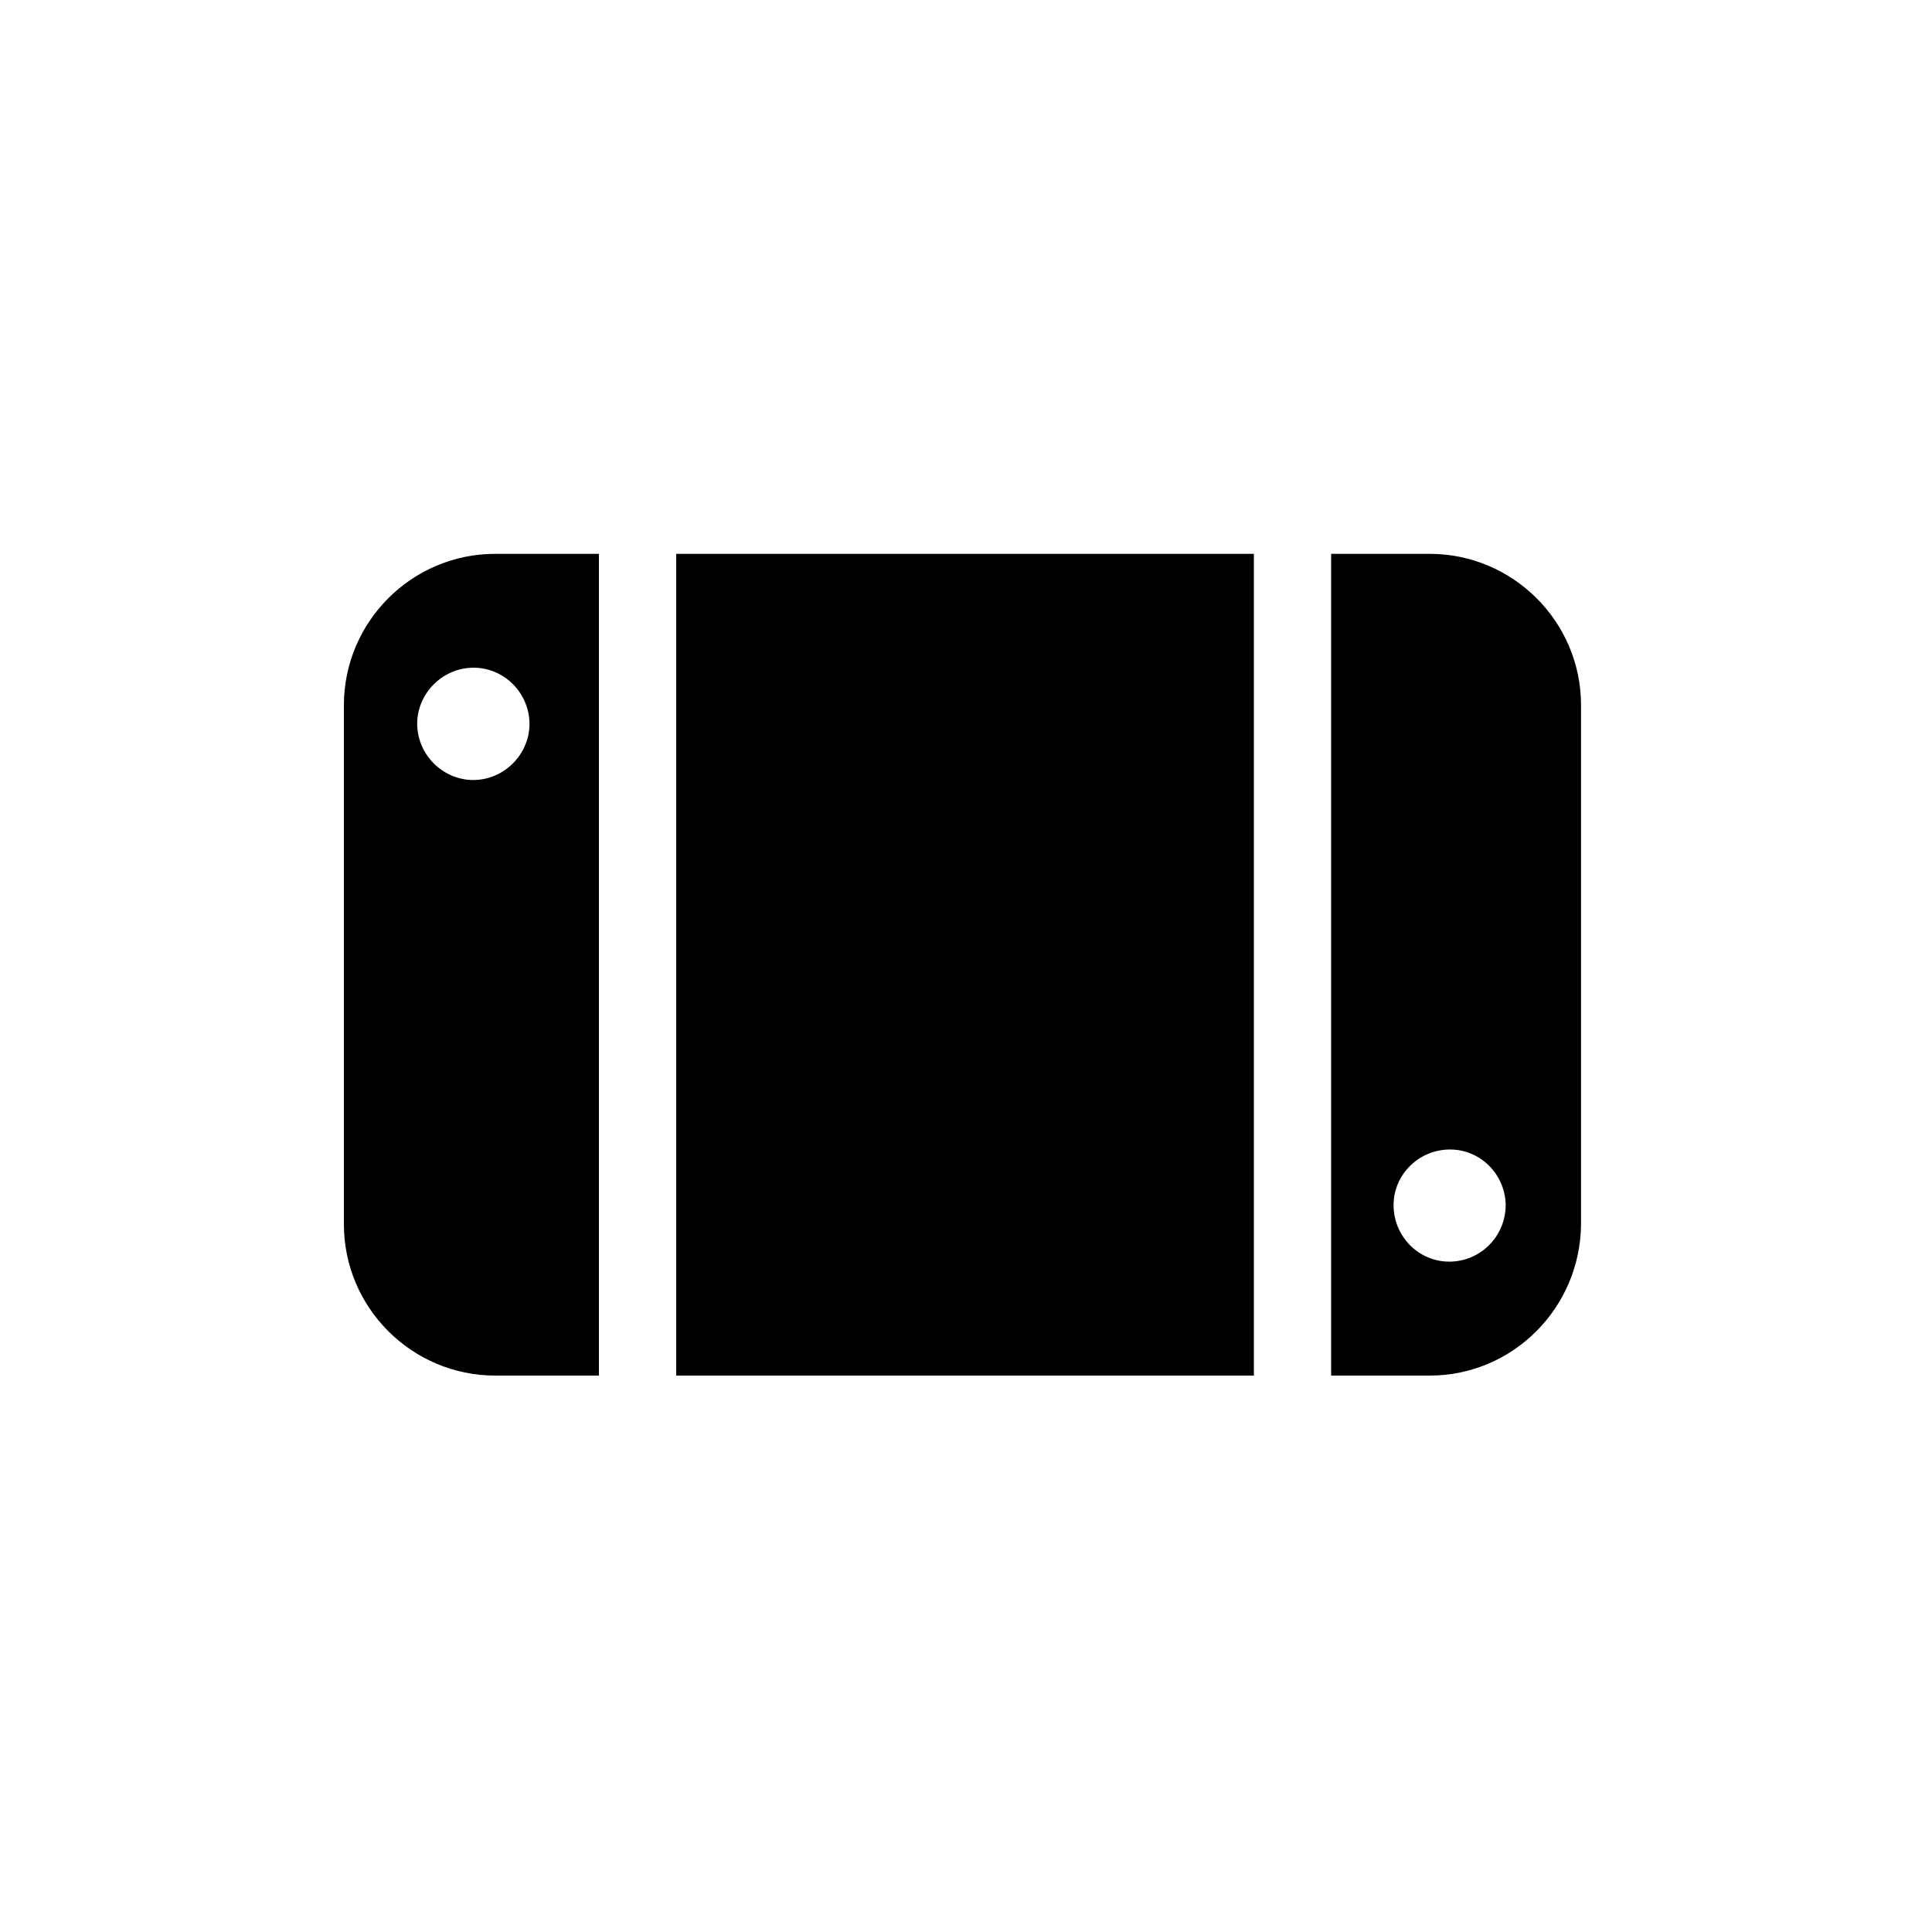
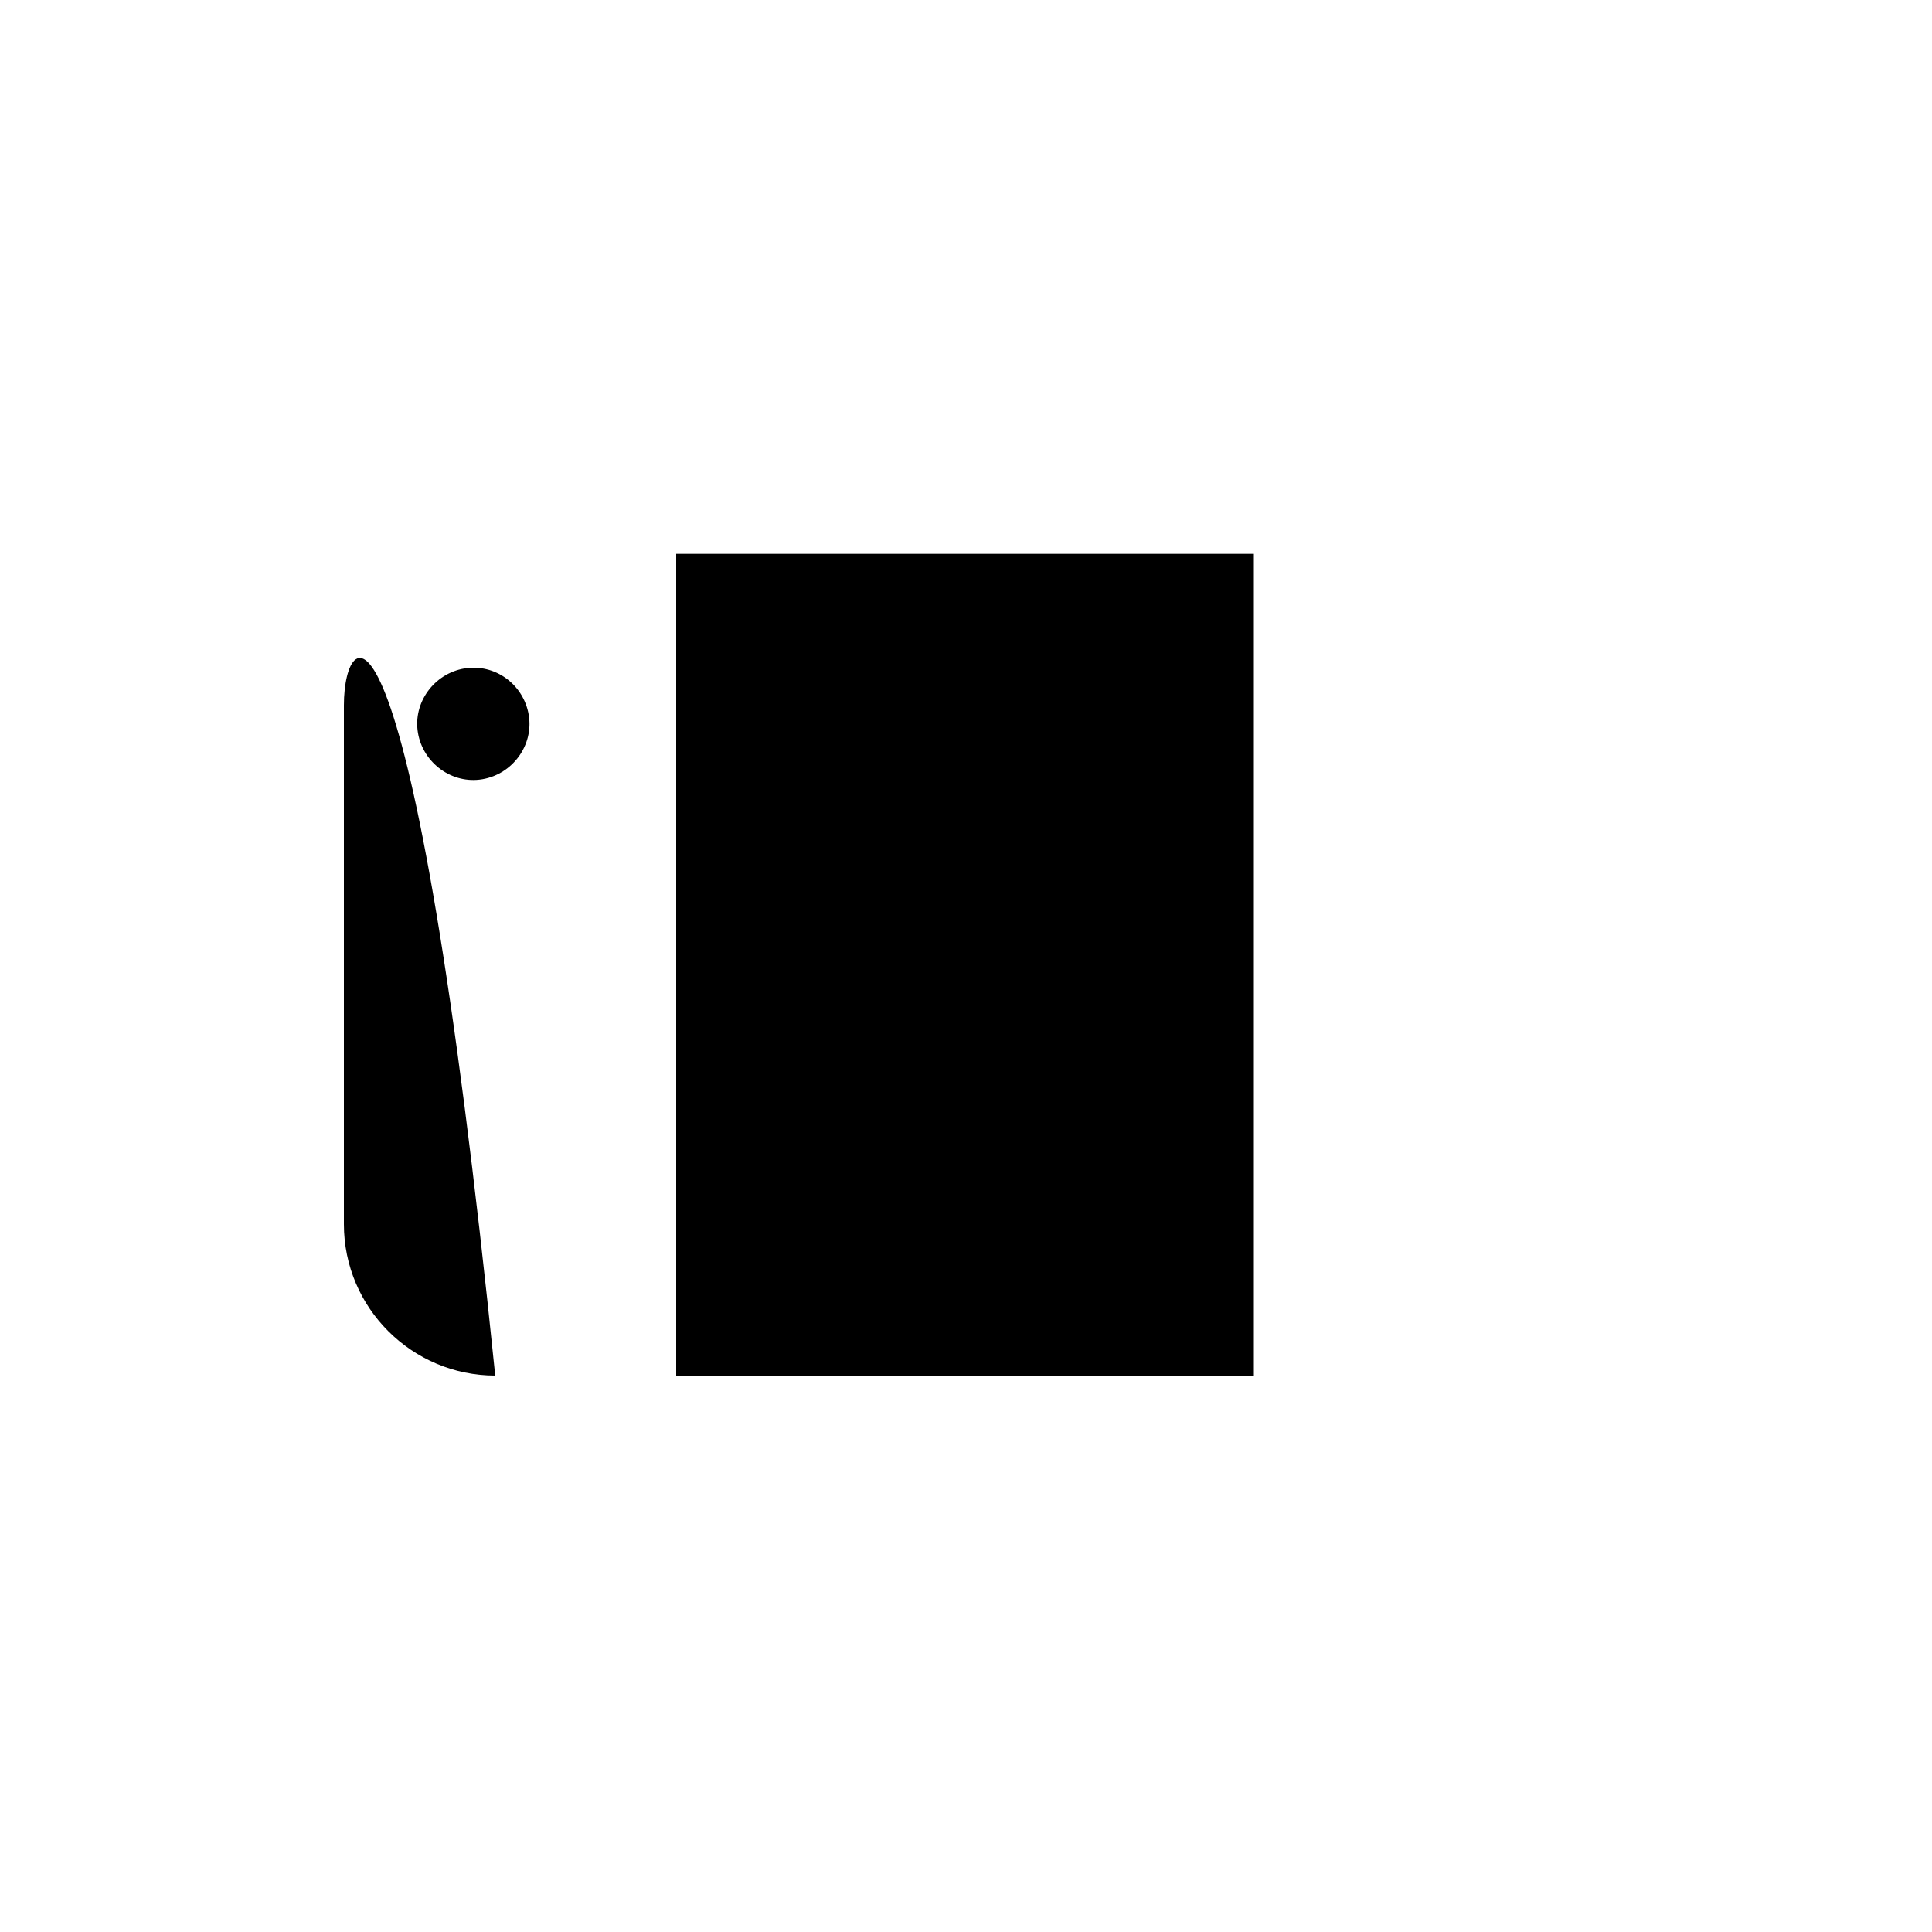
<svg xmlns="http://www.w3.org/2000/svg" id="Calque_1" x="0px" y="0px" viewBox="0 0 300 300" style="enable-background:new 0 0 300 300;" xml:space="preserve">
  <style type="text/css">	.st0{display:none;}</style>
  <g id="GABARIT" class="st0" />
  <g id="TEXTE" class="st0" />
  <g>
-     <path d="M53.4,109.5v80.6c0,13,10.6,23.5,23.5,23.5H93V86H76.9C63.9,86,53.4,96.6,53.4,109.5z M82.1,111c0.8,4.7-2.5,9.2-7.2,10  s-9.2-2.5-10-7.2s2.5-9.2,7.2-10C76.9,103,81.3,106.3,82.1,111z" />
-     <path d="M222,86h-15.3v127.6H222c12.9,0,23.4-10.5,23.5-23.5v-80.6C245.5,96.5,234.9,86,222,86z M225.4,195.9  c-4.8,0.2-8.8-3.6-9-8.4s3.6-8.8,8.4-9c4.8-0.2,8.8,3.6,9,8.4C233.9,191.7,230.2,195.7,225.4,195.9z" />
+     <path d="M53.4,109.5v80.6c0,13,10.6,23.5,23.5,23.5H93H76.9C63.9,86,53.4,96.6,53.4,109.5z M82.1,111c0.8,4.7-2.5,9.2-7.2,10  s-9.2-2.5-10-7.2s2.5-9.2,7.2-10C76.9,103,81.3,106.3,82.1,111z" />
    <rect x="105" y="86" width="89.7" height="127.6" />
  </g>
</svg>